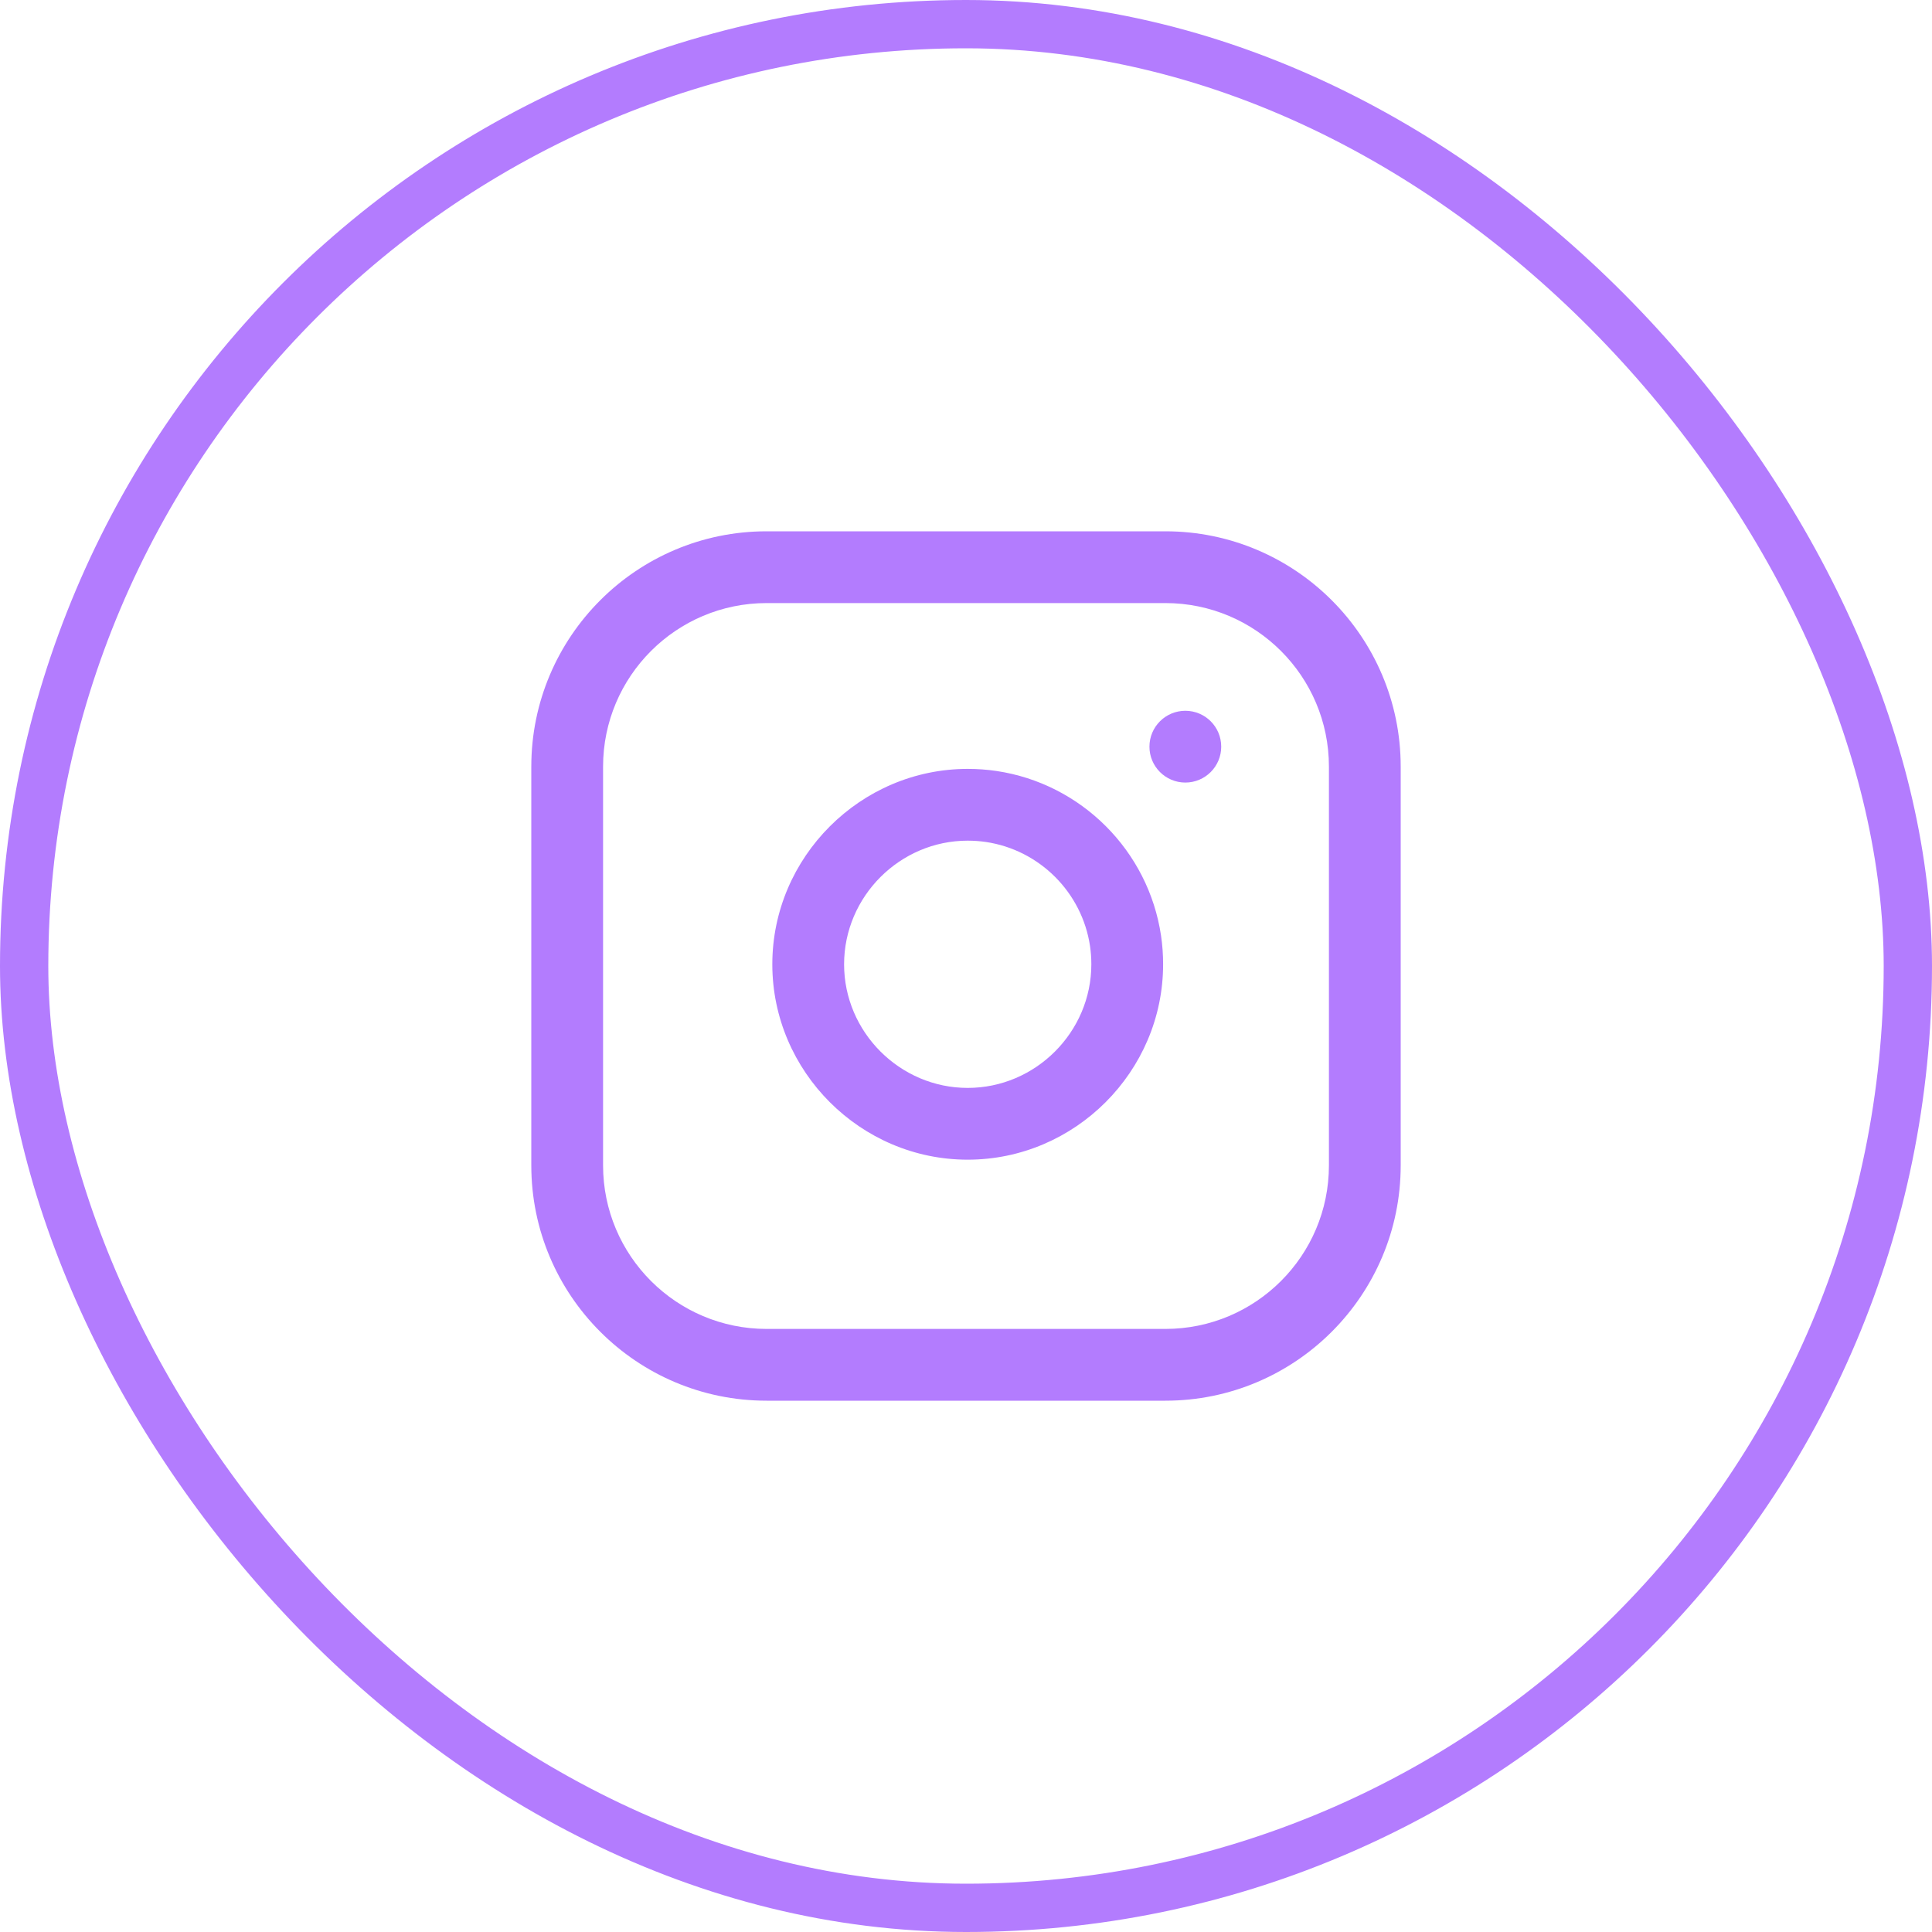
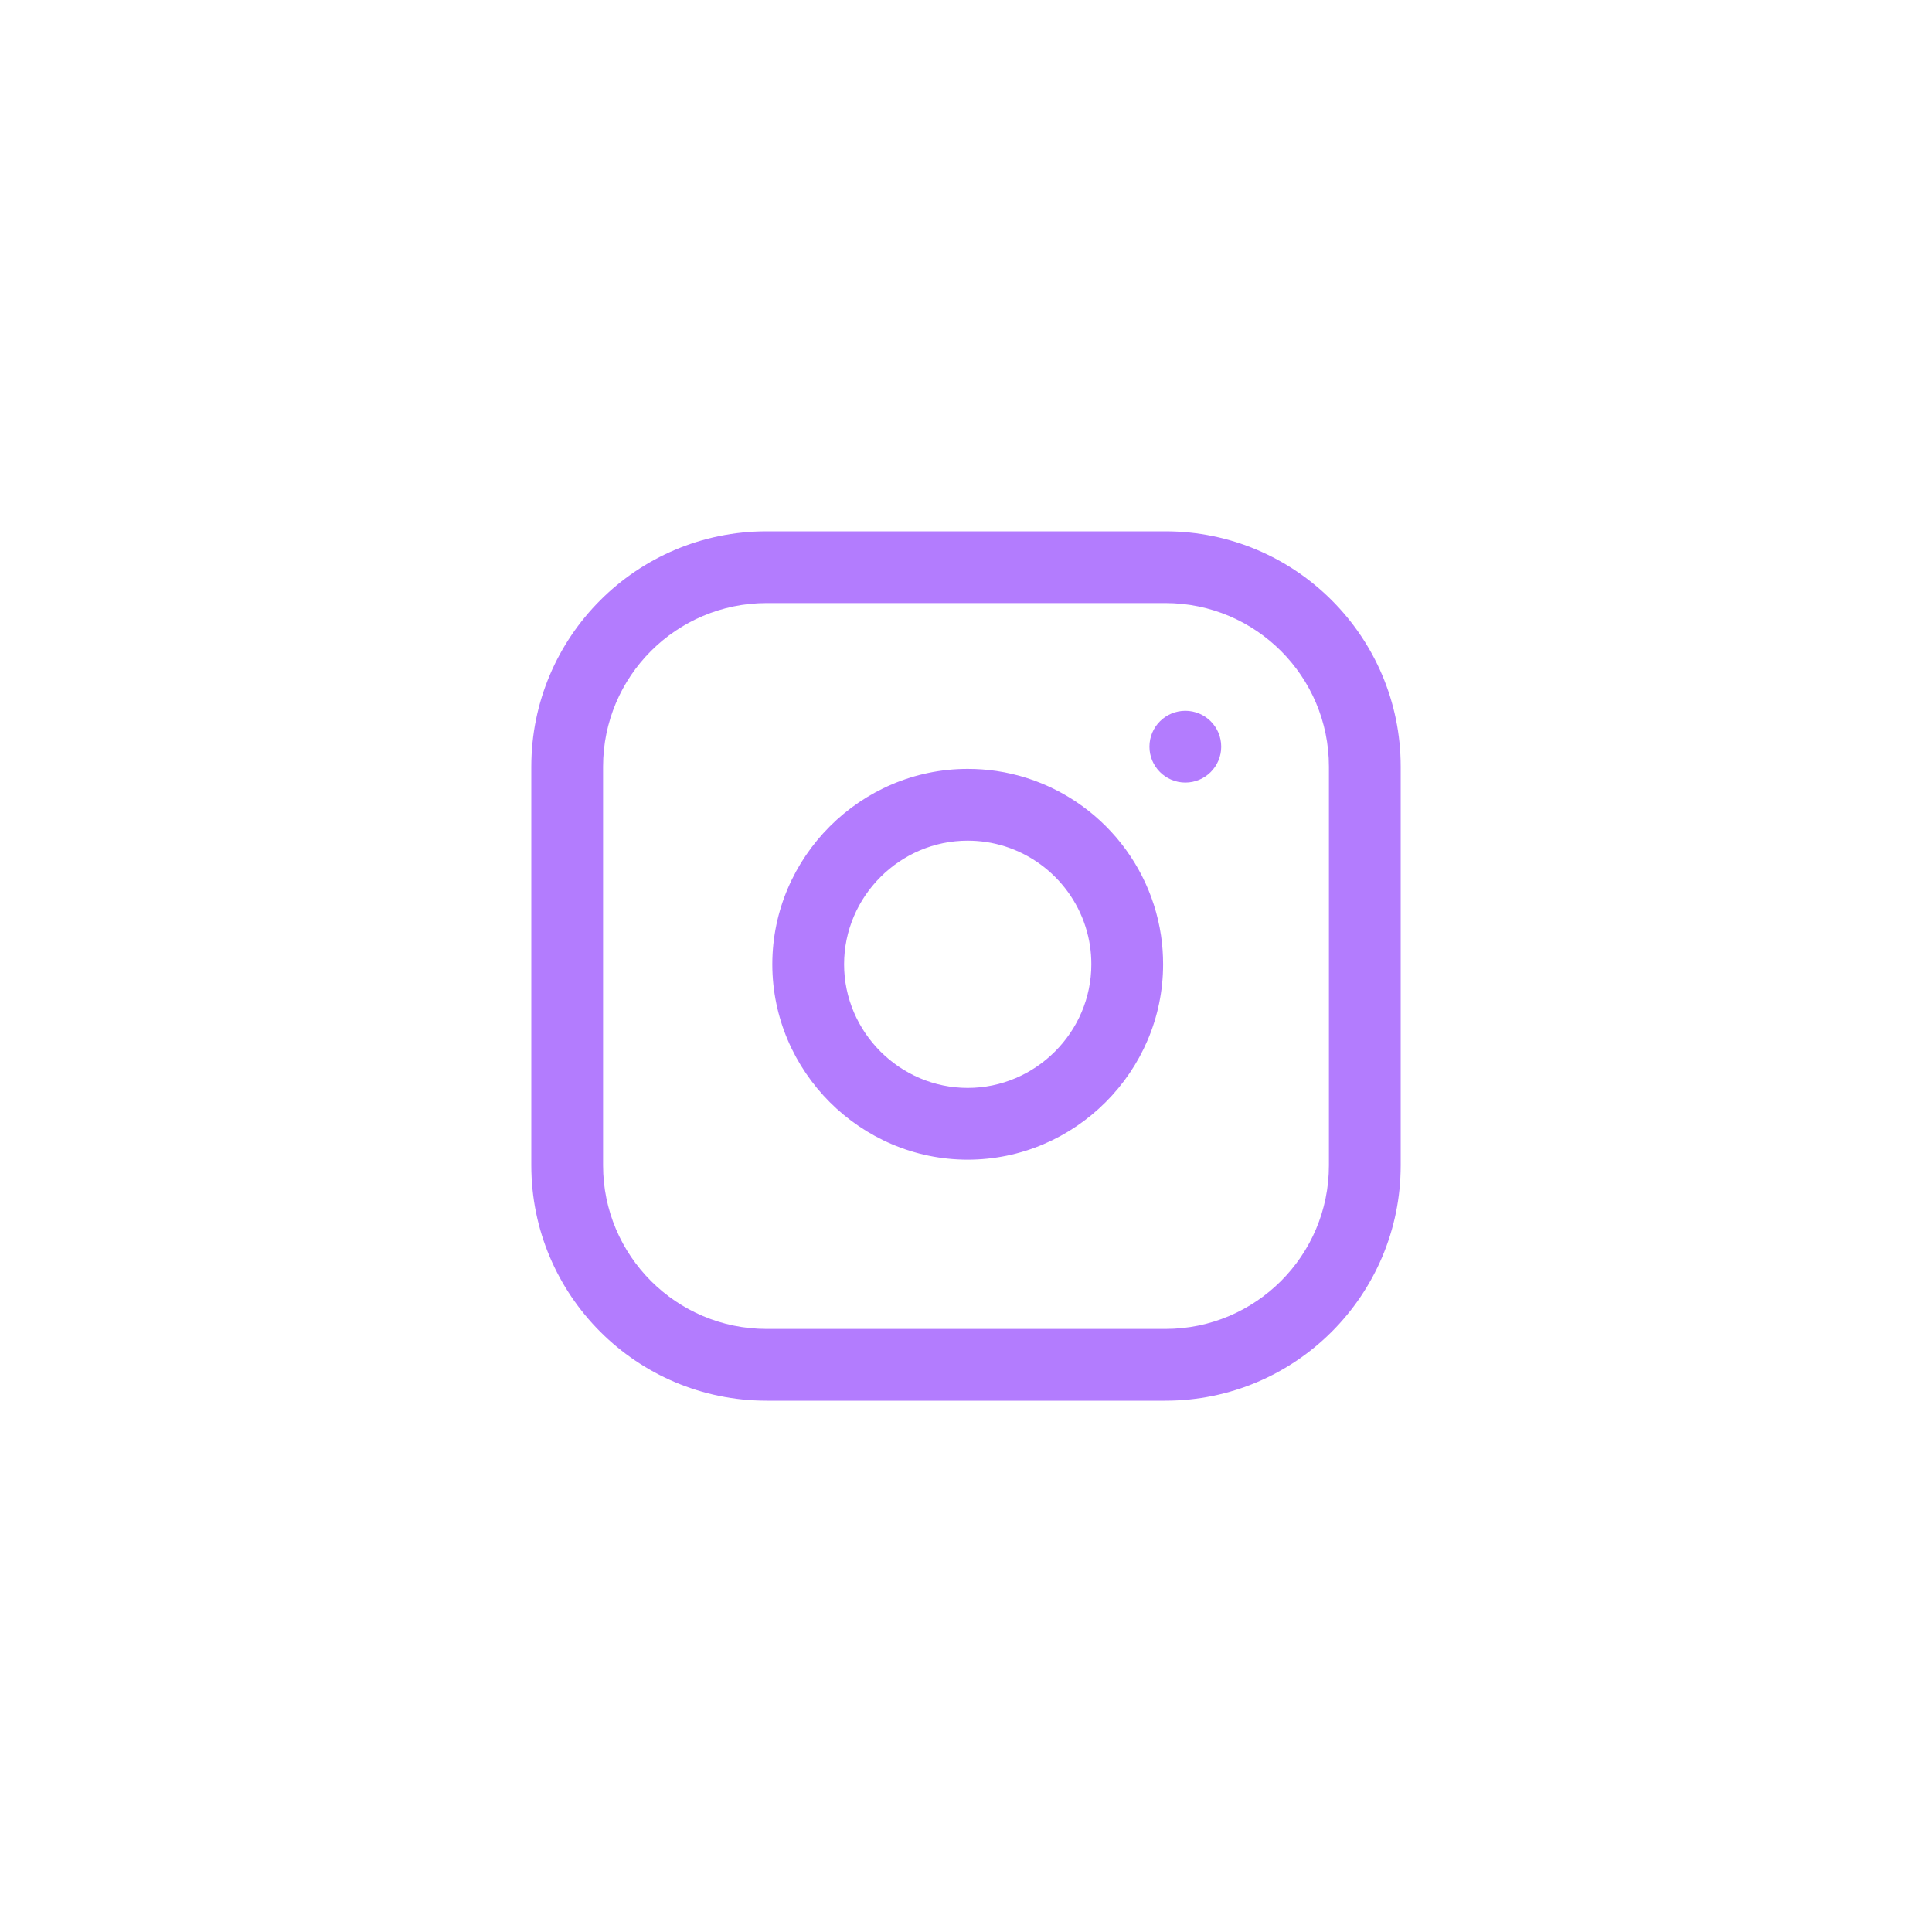
<svg xmlns="http://www.w3.org/2000/svg" width="40" height="40" viewBox="0 0 40 40" fill="none">
  <g clip-path="url(#clip0_13154_167)">
    <path fill-rule="evenodd" clip-rule="evenodd" d="M29 15.872C29 13.183 26.817 11 24.128 11H15.872C13.183 11 11 13.183 11 15.872V24.128C11 26.817 13.183 29 15.872 29H24.128C26.817 29 29 26.817 29 24.128V15.872ZM27.514 15.872V24.128C27.514 25.997 25.997 27.514 24.128 27.514H15.872C14.003 27.514 12.486 25.997 12.486 24.128V15.872C12.486 14.003 14.003 12.486 15.872 12.486H24.128C25.997 12.486 27.514 14.003 27.514 15.872ZM24.038 19.371C23.777 17.613 22.387 16.223 20.629 15.962C20.433 15.933 20.235 15.919 20.035 15.919C17.816 15.919 15.99 17.745 15.99 19.965C15.99 22.184 17.816 24.01 20.035 24.01C22.255 24.01 24.081 22.184 24.081 19.965C24.081 19.765 24.067 19.567 24.038 19.371ZM22.568 19.589C22.586 19.713 22.595 19.839 22.595 19.965C22.595 21.368 21.44 22.524 20.035 22.524C18.632 22.524 17.476 21.368 17.476 19.965C17.476 18.56 18.632 17.405 20.035 17.405C20.161 17.405 20.287 17.414 20.411 17.432C21.523 17.597 22.403 18.477 22.568 19.589ZM24.541 14.716C24.952 14.716 25.284 15.048 25.284 15.459C25.284 15.869 24.952 16.202 24.541 16.202C24.131 16.202 23.798 15.869 23.798 15.459C23.798 15.048 24.131 14.716 24.541 14.716Z" fill="#B37CFE" />
  </g>
-   <rect x="0.5" y="0.5" width="39" height="39" rx="19.5" stroke="#B37CFE" />
  <defs>
    <clipPath id="clip0_13154_167">
      <rect width="40" height="40" rx="20" fill="white" />
    </clipPath>
  </defs>
</svg>